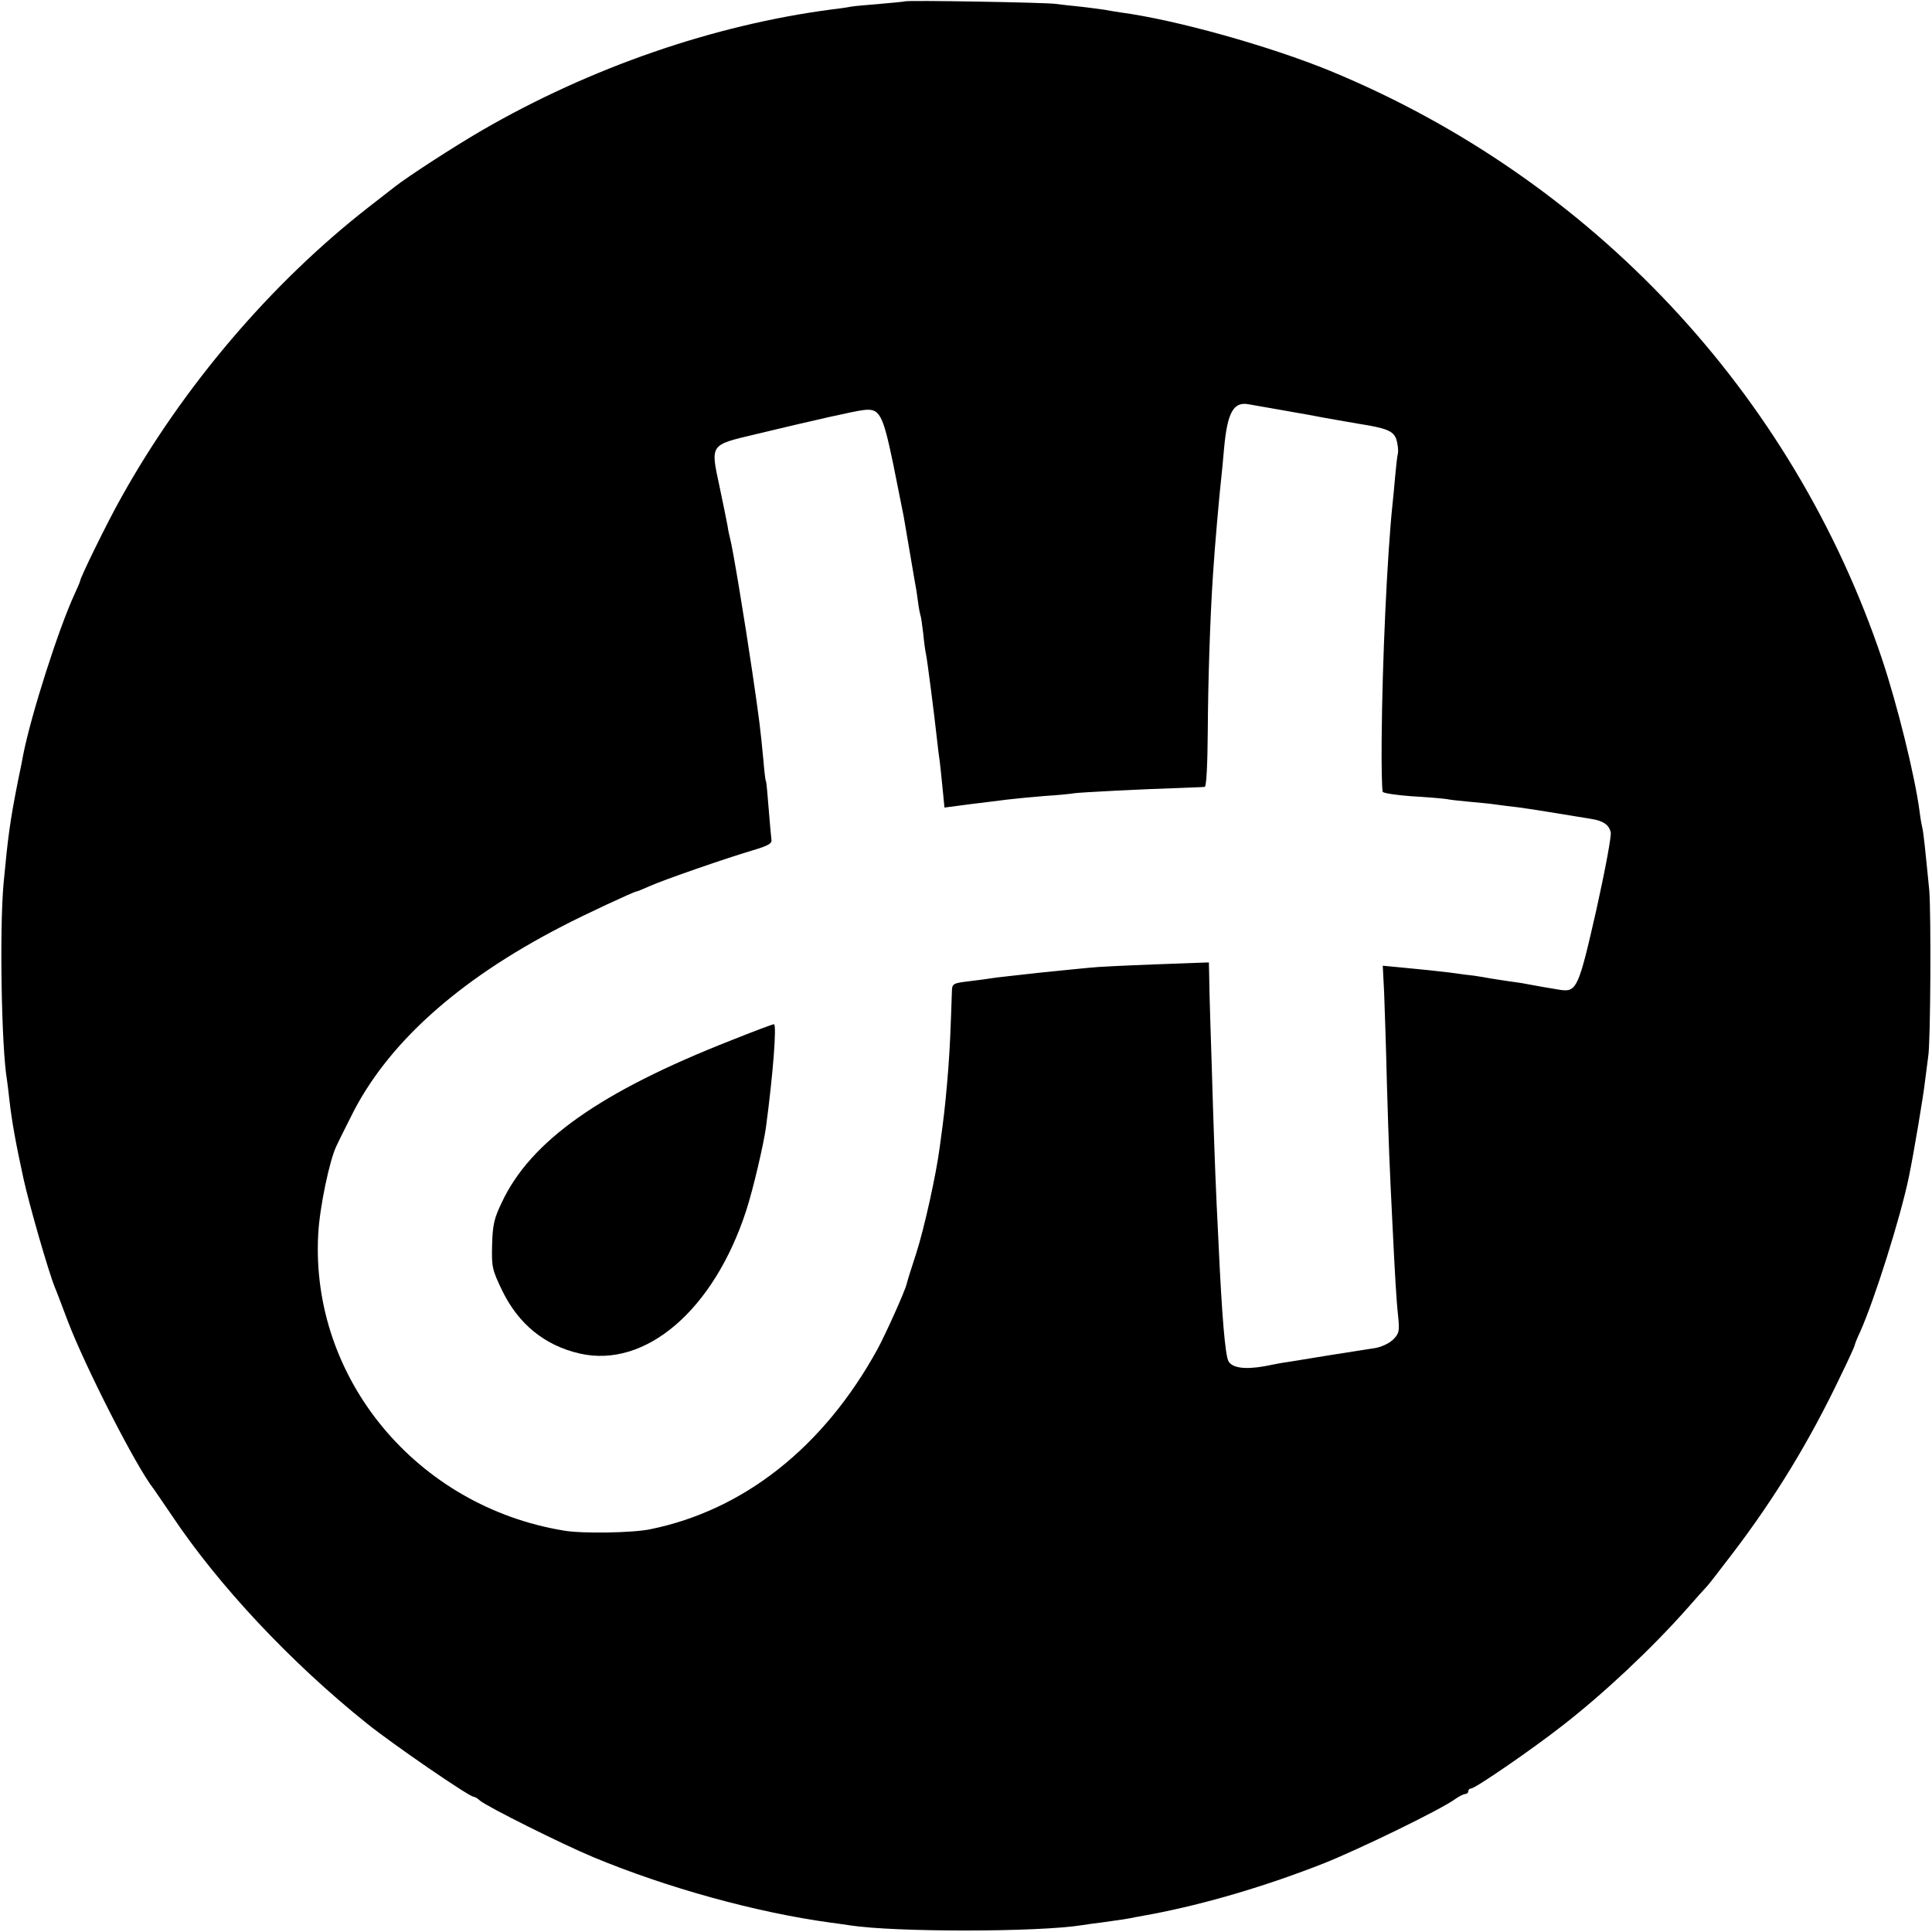
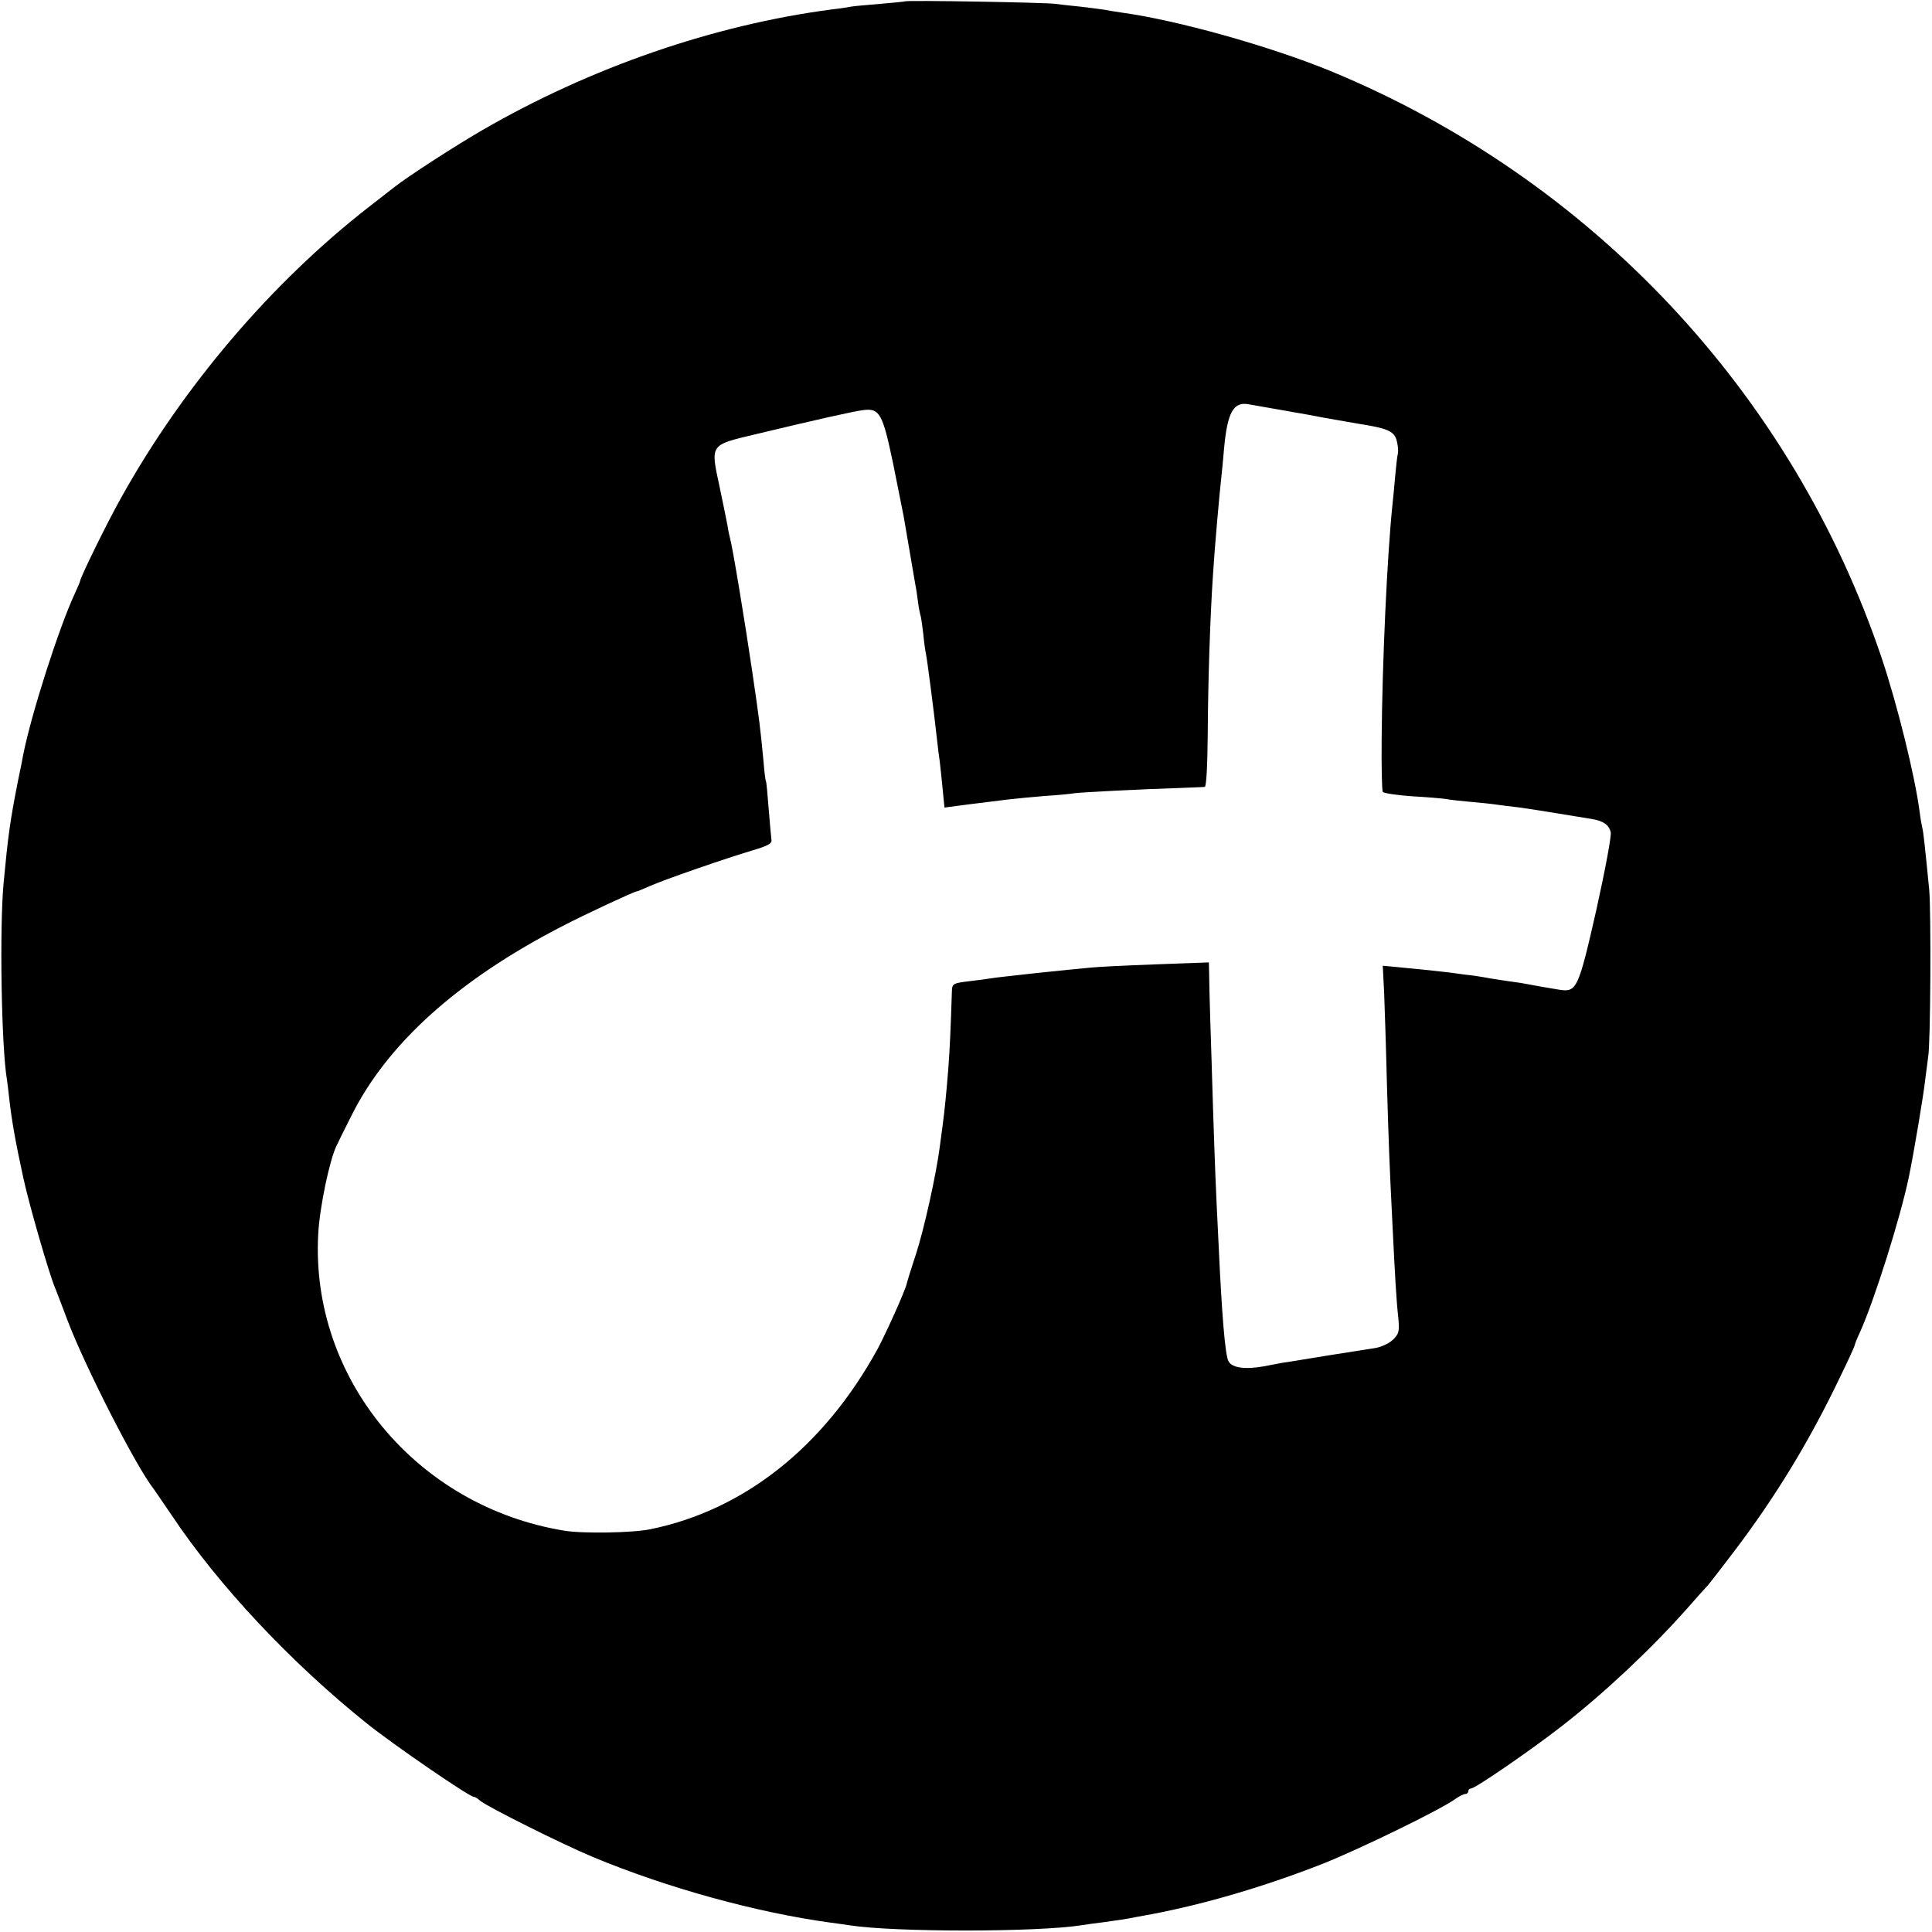
<svg xmlns="http://www.w3.org/2000/svg" version="1.0" width="700pt" height="700pt" viewBox="0 0 700 700" preserveAspectRatio="xMidYMid meet">
  <g transform="translate(0,700) scale(0.1,-0.1)" fill="#000000" stroke="none">
    <path d="M3278 6995 c-1 -1 -42 -5 -89 -9 -47 -4 -95 -8 -105 -10 -10 -2 -41 -7 -69 -10 -428 -56 -875 -210 -1270 -439 -103 -60 -265 -165 -315 -204 -8 -6 -51 -40 -95 -74 -353 -275 -673 -651 -897 -1054 -49 -87 -148 -289 -148 -301 0 -2 -9 -23 -20 -47 -57 -123 -157 -435 -186 -582 -2 -11 -10 -54 -19 -95 -29 -147 -36 -200 -52 -370 -15 -164 -8 -592 12 -711 2 -13 6 -46 9 -74 9 -78 22 -152 51 -285 21 -96 91 -339 114 -395 5 -11 25 -65 46 -120 63 -166 249 -531 312 -610 4 -6 34 -49 65 -95 170 -255 433 -535 708 -755 92 -74 370 -265 386 -265 4 0 15 -6 23 -14 26 -22 298 -158 411 -205 267 -111 589 -200 859 -237 25 -3 57 -8 71 -10 163 -25 682 -25 842 1 13 2 46 7 73 10 72 10 86 12 120 19 17 3 44 8 60 11 194 37 411 101 622 184 130 52 418 192 473 231 15 11 33 20 39 20 6 0 11 5 11 10 0 6 5 10 10 10 15 0 220 141 330 227 152 118 324 280 450 422 36 41 70 79 76 85 6 6 48 61 94 121 152 200 276 403 388 638 29 59 52 110 52 113 0 3 8 24 19 47 53 118 147 417 177 562 17 81 54 301 59 350 4 33 9 71 11 85 9 46 11 524 4 605 -15 153 -21 210 -25 225 -2 8 -7 35 -10 60 -17 129 -80 384 -136 552 -324 964 -1052 1740 -1999 2131 -220 90 -558 185 -760 212 -19 3 -46 7 -60 10 -13 2 -52 7 -86 11 -33 3 -74 8 -90 10 -32 5 -540 14 -546 9z m1327 -1474 c33 -6 71 -12 85 -15 14 -2 63 -11 110 -20 47 -8 101 -18 120 -21 103 -16 128 -26 139 -56 5 -16 8 -39 6 -51 -3 -12 -7 -50 -10 -83 -3 -33 -7 -80 -10 -105 -19 -182 -37 -570 -39 -848 -1 -100 1 -186 4 -191 3 -5 50 -12 105 -16 55 -3 111 -8 125 -10 14 -3 52 -7 85 -10 33 -3 76 -7 95 -10 19 -3 55 -7 80 -10 38 -5 151 -23 265 -42 44 -7 64 -21 71 -48 3 -13 -19 -132 -52 -281 -65 -286 -71 -300 -134 -290 -44 7 -88 15 -120 21 -14 3 -43 7 -65 10 -22 3 -51 8 -65 10 -14 3 -41 7 -60 10 -19 2 -51 6 -70 9 -19 3 -62 7 -95 11 -33 3 -84 8 -112 11 l-53 5 5 -98 c2 -54 7 -201 10 -328 7 -233 9 -288 20 -508 9 -184 14 -276 21 -339 5 -51 3 -60 -18 -81 -14 -14 -42 -27 -64 -31 -48 -7 -291 -46 -319 -51 -11 -1 -49 -8 -83 -15 -72 -13 -118 -6 -131 18 -12 22 -24 165 -36 427 -11 219 -13 282 -20 490 -3 110 -8 254 -10 320 -2 66 -4 140 -4 164 l-1 44 -192 -7 c-106 -4 -213 -9 -238 -12 -25 -2 -110 -11 -190 -19 -80 -9 -154 -17 -165 -19 -11 -2 -48 -7 -82 -11 -59 -7 -63 -9 -64 -34 -5 -148 -7 -199 -13 -281 -7 -89 -13 -150 -21 -210 -2 -14 -6 -47 -10 -75 -13 -101 -57 -299 -86 -388 -17 -51 -32 -100 -34 -109 -6 -26 -74 -177 -105 -235 -195 -356 -485 -585 -825 -654 -64 -13 -244 -16 -310 -5 -535 87 -921 552 -892 1075 5 96 41 268 66 319 4 9 27 56 51 103 129 264 387 497 765 692 78 41 263 127 271 127 3 0 24 9 47 19 51 23 276 101 374 130 57 17 71 25 68 39 -1 9 -6 60 -10 112 -4 52 -8 97 -10 100 -2 3 -6 37 -9 75 -11 115 -14 142 -41 325 -25 171 -71 450 -80 480 -2 8 -7 29 -9 45 -3 17 -16 80 -29 142 -33 154 -36 150 128 189 225 54 359 84 392 88 60 8 71 -12 109 -194 18 -91 35 -176 38 -190 6 -35 36 -210 41 -240 3 -14 8 -45 11 -70 3 -25 8 -47 9 -50 2 -3 6 -33 10 -65 3 -33 8 -67 10 -75 4 -16 30 -218 40 -310 3 -30 8 -66 10 -80 2 -14 6 -57 10 -95 l7 -71 91 12 c51 6 112 14 137 17 25 3 86 9 135 13 50 3 98 8 108 10 19 3 249 15 382 19 44 2 85 3 90 4 6 1 10 77 11 204 1 173 8 404 19 567 6 98 24 298 30 350 2 19 7 67 10 105 12 131 34 171 90 160 11 -2 47 -8 80 -14z" />
-     <path d="M2650 3231 c-474 -186 -728 -365 -832 -588 -28 -58 -33 -81 -35 -153 -2 -81 0 -90 37 -167 59 -121 154 -198 280 -227 239 -55 487 158 604 519 25 77 62 236 71 299 26 193 40 376 29 375 -5 0 -74 -26 -154 -58z" />
  </g>
</svg>